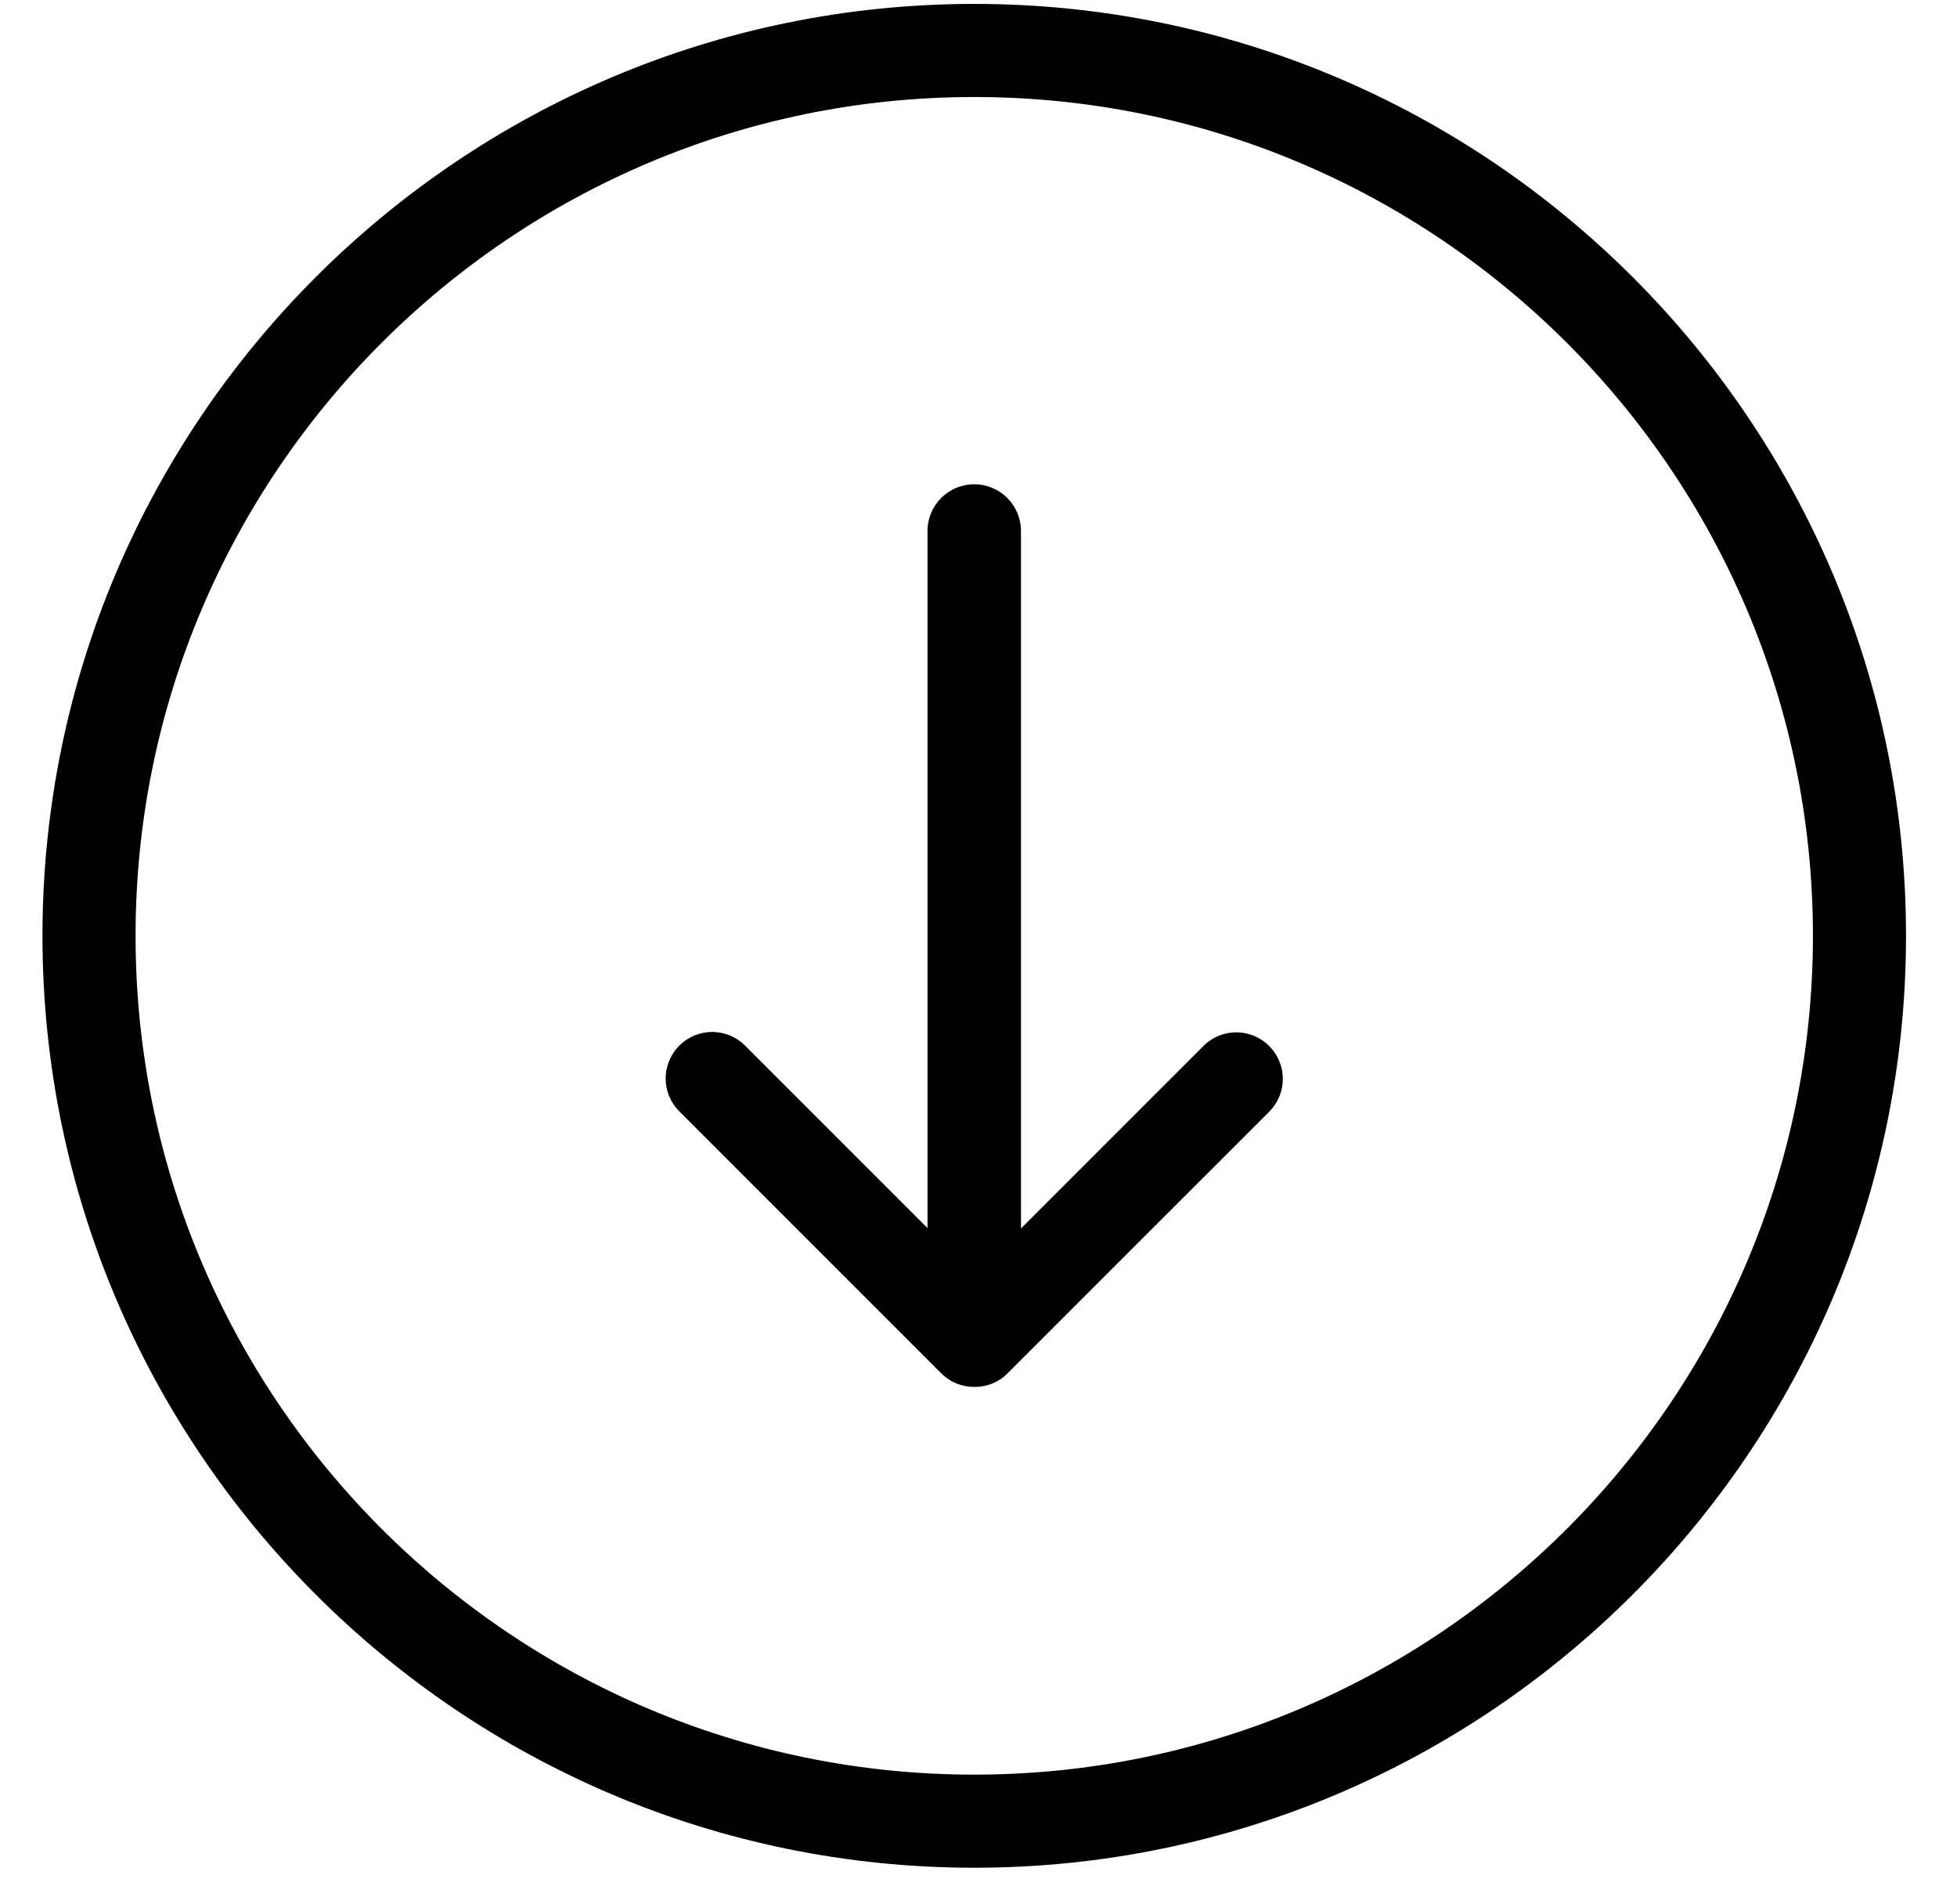
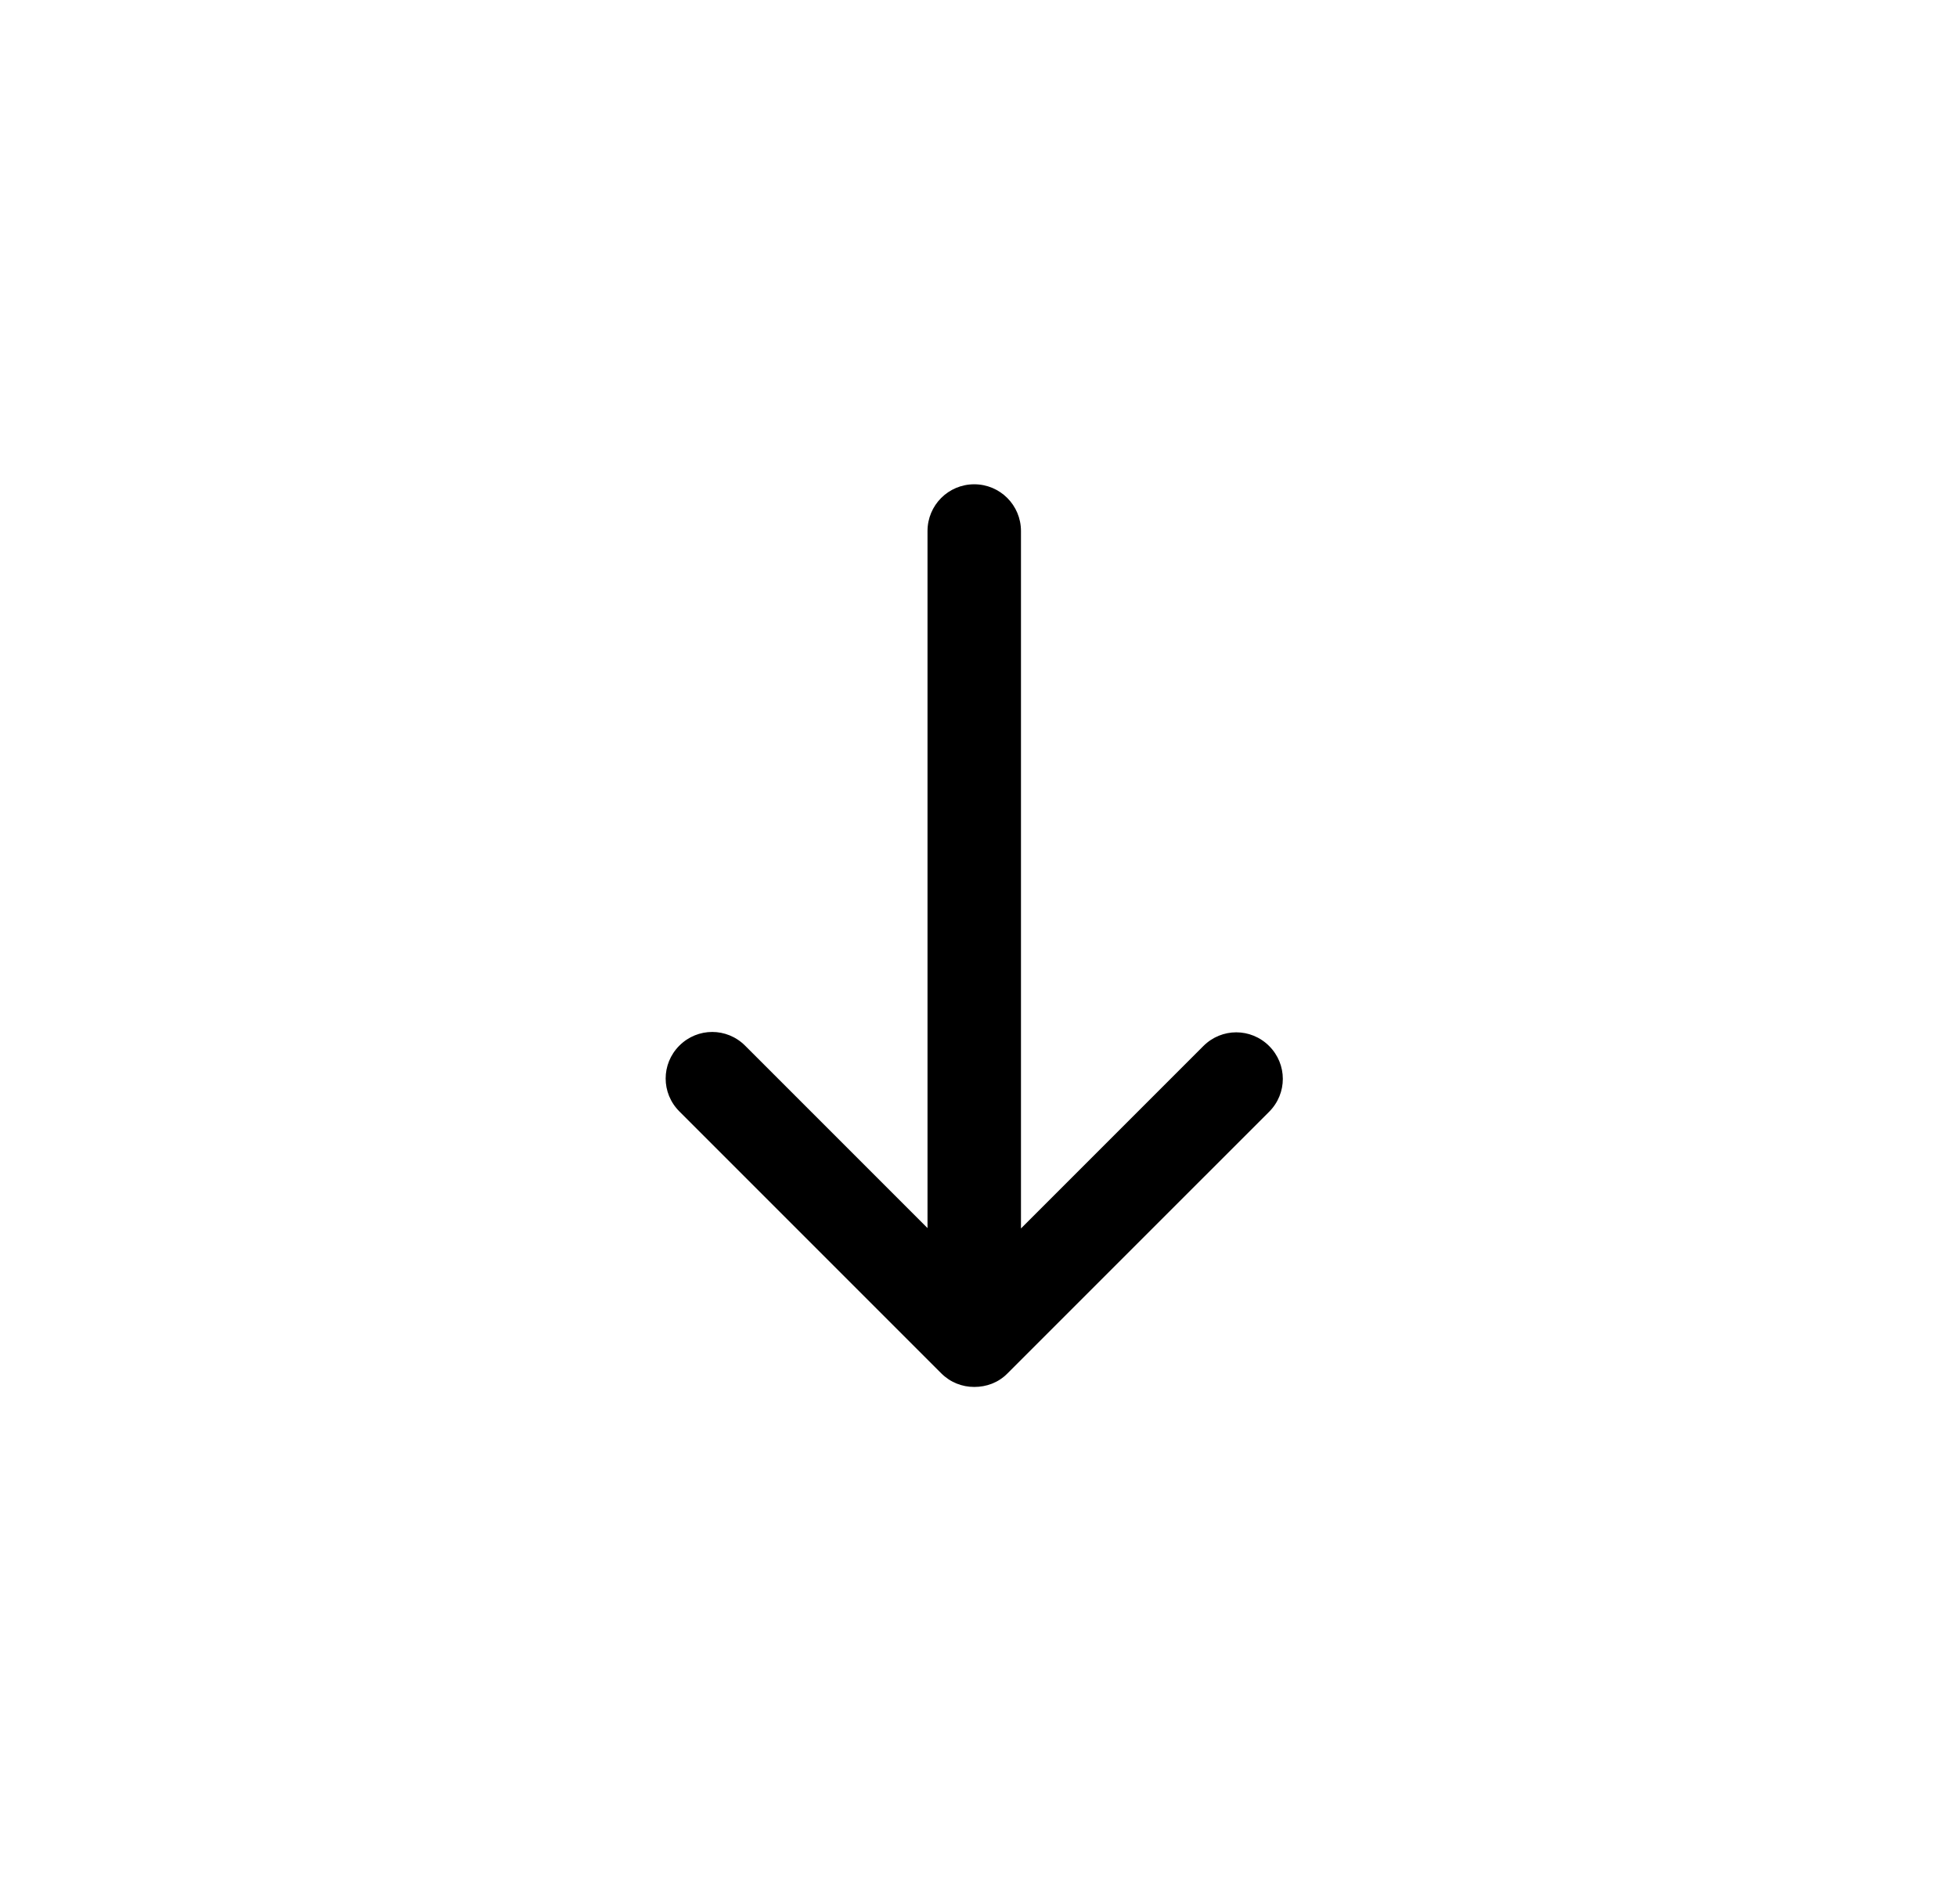
<svg xmlns="http://www.w3.org/2000/svg" width="37" height="36" viewBox="0 0 37 36" fill="none">
  <g clip-path="url(#clip0_63_547)">
-     <path d="M36.036 17.691C36.036 7.977 28.133 0.074 18.419 0.074C8.706 0.074 0.803 7.977 0.803 17.691C0.803 27.405 8.706 35.308 18.419 35.308C28.133 35.308 36.036 27.405 36.036 17.691ZM2.563 17.691C2.563 8.947 9.676 1.834 18.419 1.834C27.163 1.834 34.276 8.947 34.276 17.691C34.276 26.435 27.163 33.548 18.419 33.548C9.676 33.548 2.563 26.435 2.563 17.691Z" fill="black" />
    <path d="M19.044 25.967L23.995 21.017C24.34 20.672 24.34 20.119 23.995 19.774C23.65 19.429 23.097 19.429 22.752 19.774L19.303 23.223V10.039C19.303 9.55 18.908 9.155 18.419 9.155C17.931 9.155 17.536 9.55 17.536 10.039V23.216L14.087 19.767C13.742 19.422 13.189 19.422 12.844 19.767C12.499 20.112 12.499 20.665 12.844 21.01L17.794 25.96C17.967 26.133 18.189 26.219 18.419 26.219C18.649 26.219 18.872 26.14 19.044 25.967Z" fill="black" />
  </g>
  <defs>
    <clipPath id="clip0_63_547">
      <rect width="35.234" height="35.234" fill="white" transform="translate(0.803 0.074)" />
    </clipPath>
  </defs>
</svg>